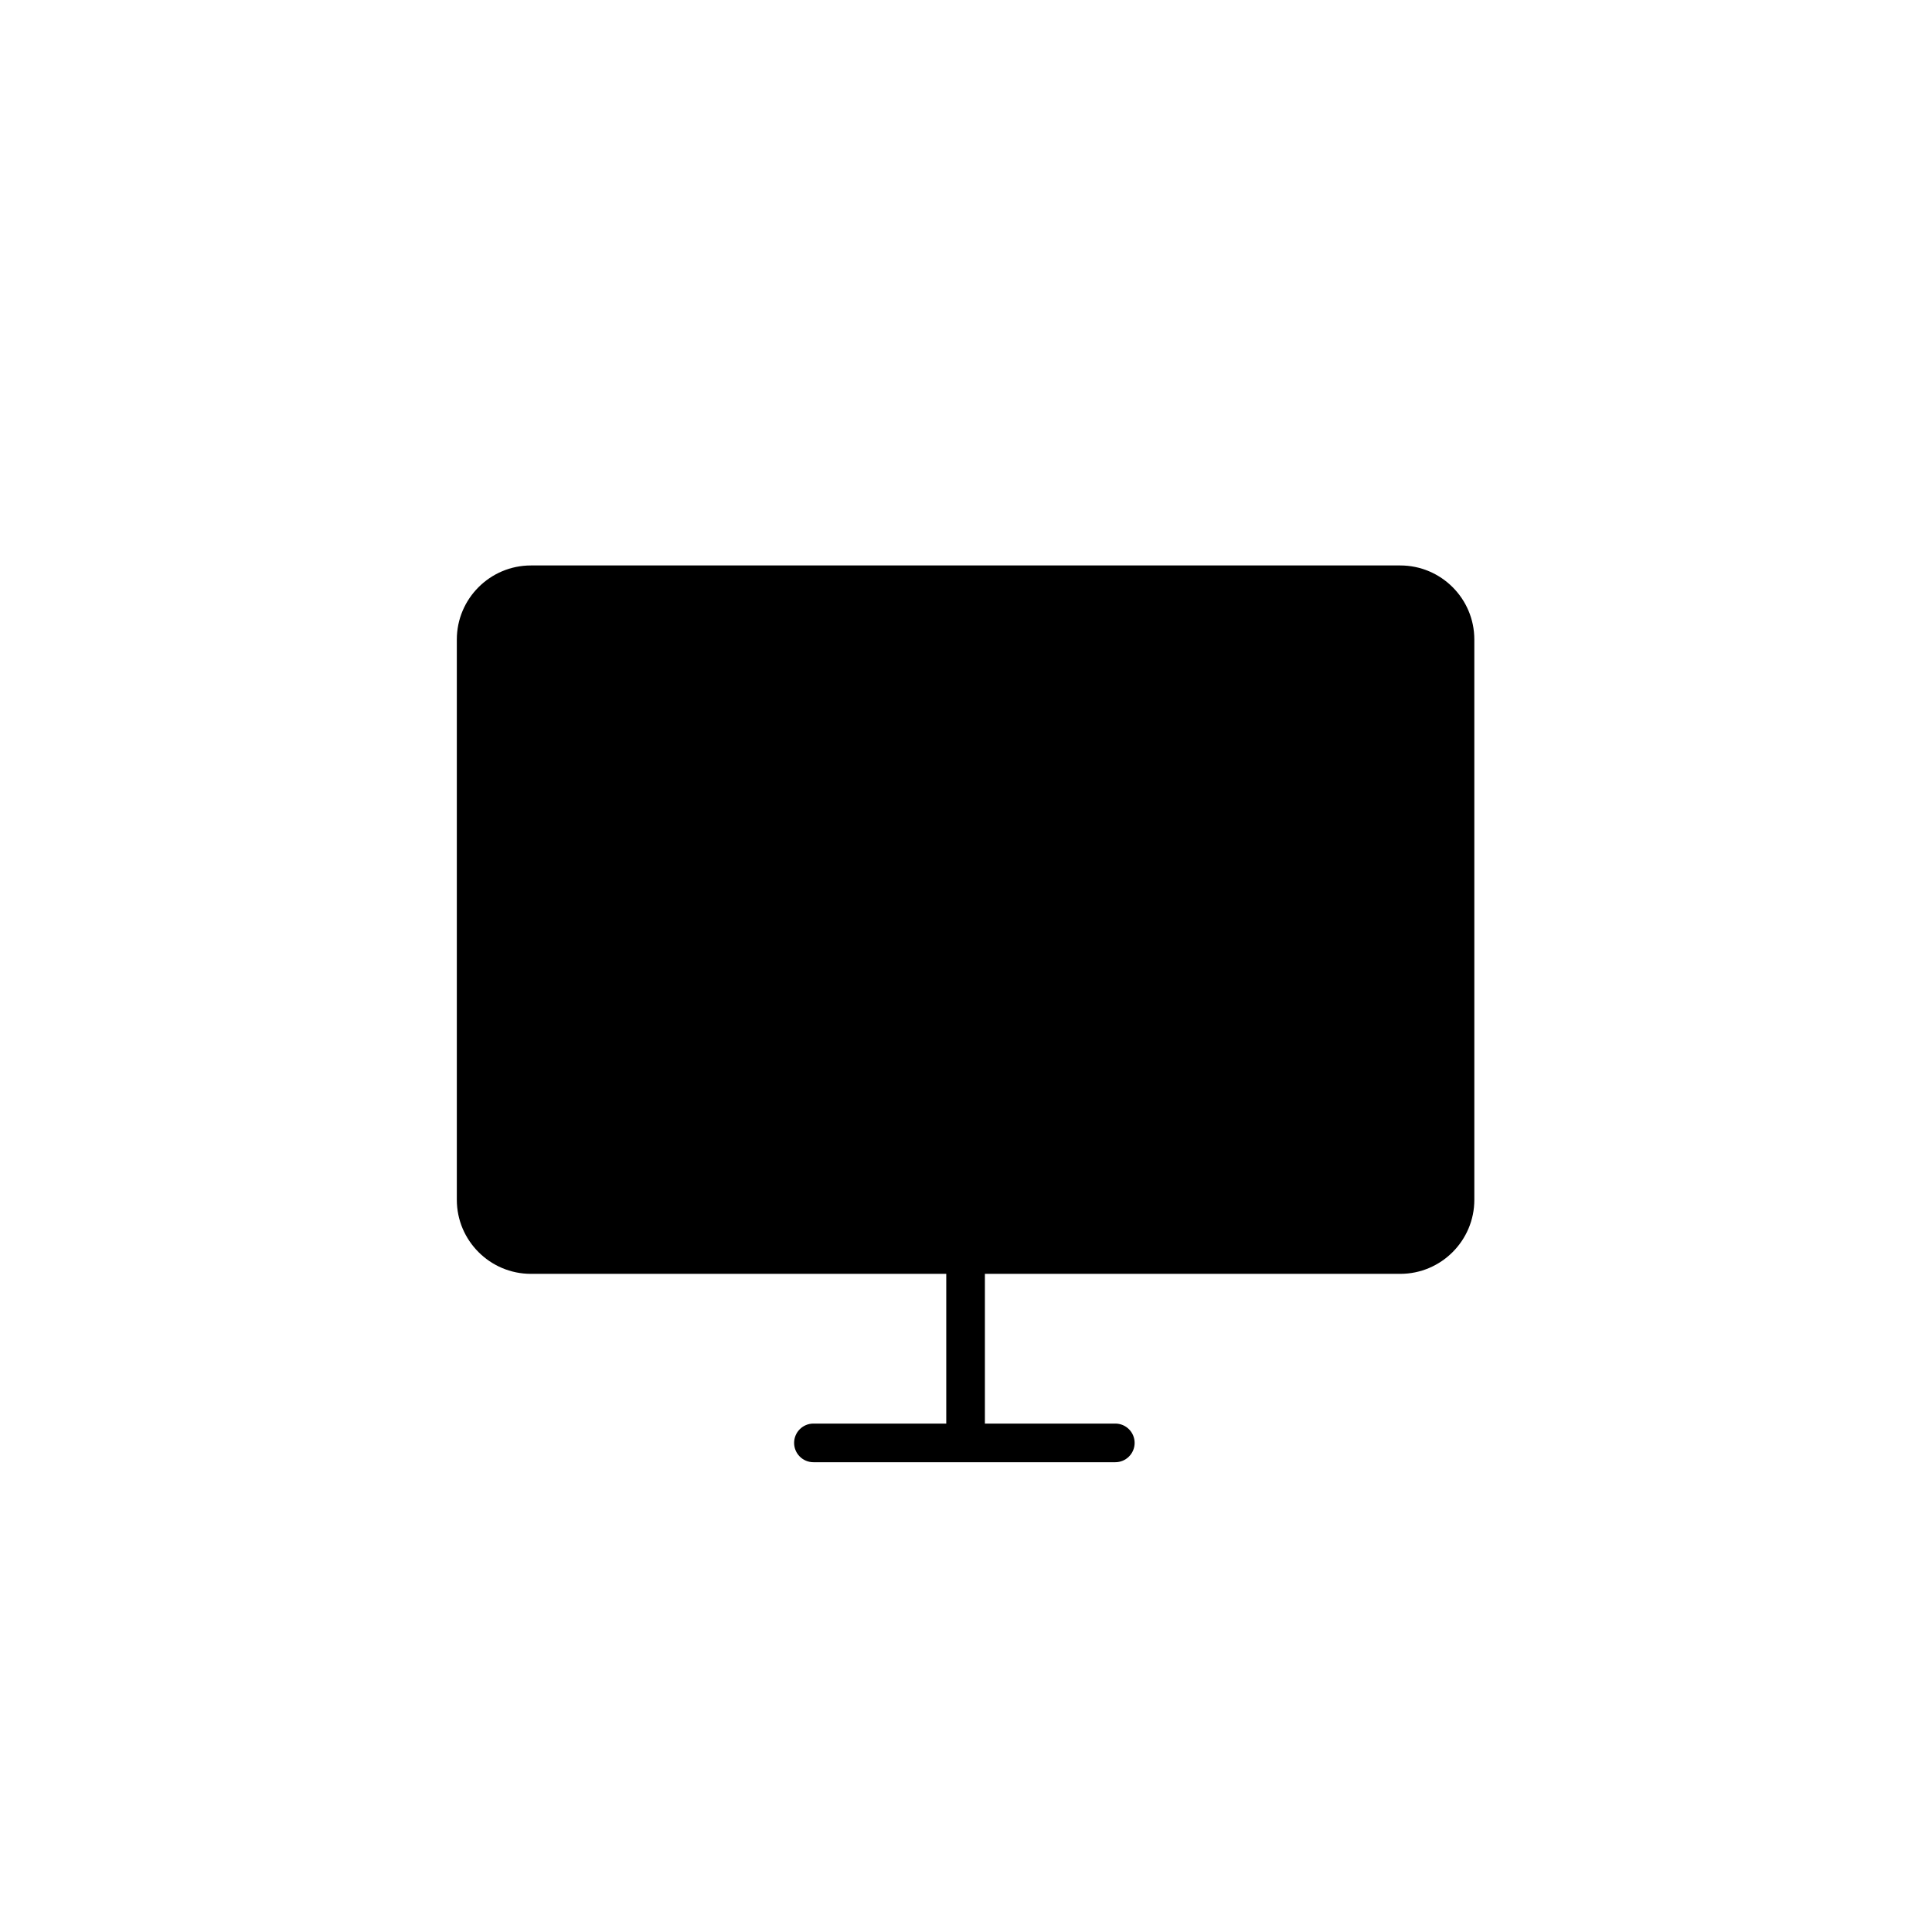
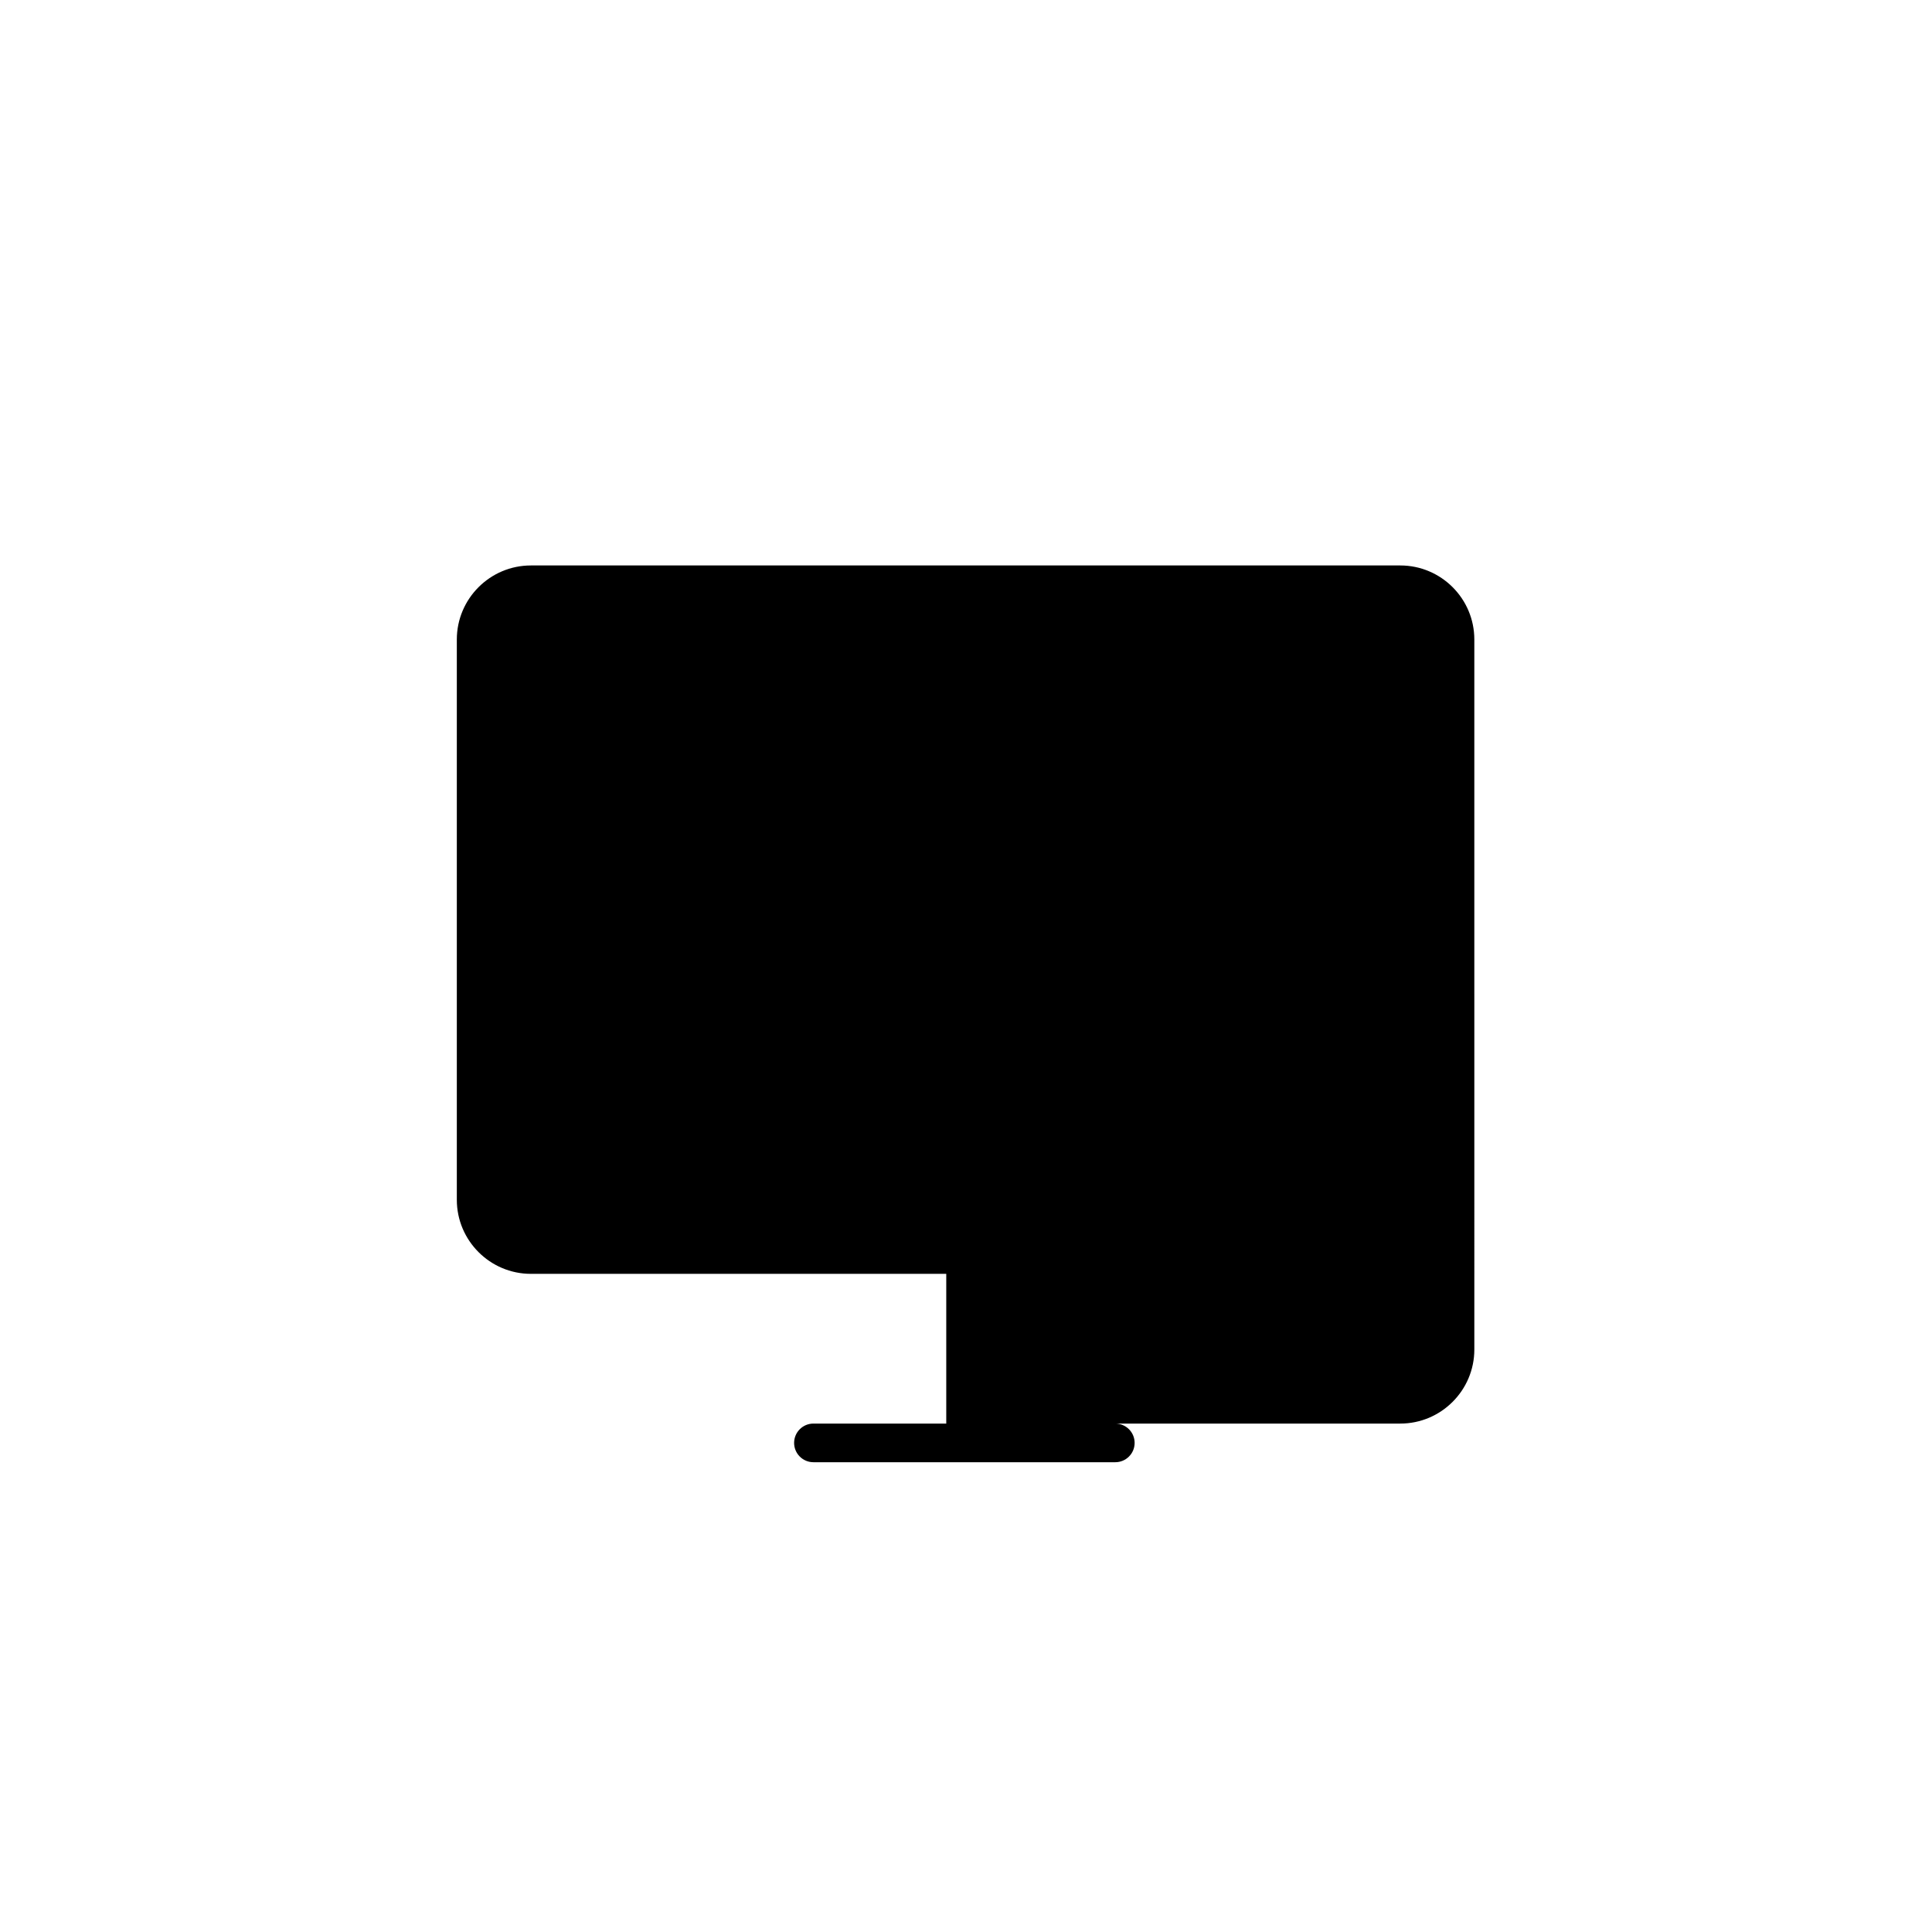
<svg xmlns="http://www.w3.org/2000/svg" version="1.1" id="Layer_1" x="0px" y="0px" width="100px" height="100px" viewBox="0 0 100 100" enable-background="new 0 0 100 100" xml:space="preserve">
-   <path d="M72.478,29.268H27.479c-2.113,0-3.834,1.72-3.834,3.834V62.1c0,2.114,1.721,3.834,3.834,3.834h21.499v7.75h-6.875  c-0.552,0-1,0.448-1,1s0.448,1,1,1h15.625c0.552,0,1-0.448,1-1s-0.448-1-1-1h-6.75v-7.75h21.499c2.114,0,3.834-1.72,3.834-3.834  V33.102C76.312,30.987,74.592,29.268,72.478,29.268z" />
+   <path d="M72.478,29.268H27.479c-2.113,0-3.834,1.72-3.834,3.834V62.1c0,2.114,1.721,3.834,3.834,3.834h21.499v7.75h-6.875  c-0.552,0-1,0.448-1,1s0.448,1,1,1h15.625c0.552,0,1-0.448,1-1s-0.448-1-1-1h-6.75h21.499c2.114,0,3.834-1.72,3.834-3.834  V33.102C76.312,30.987,74.592,29.268,72.478,29.268z" />
</svg>